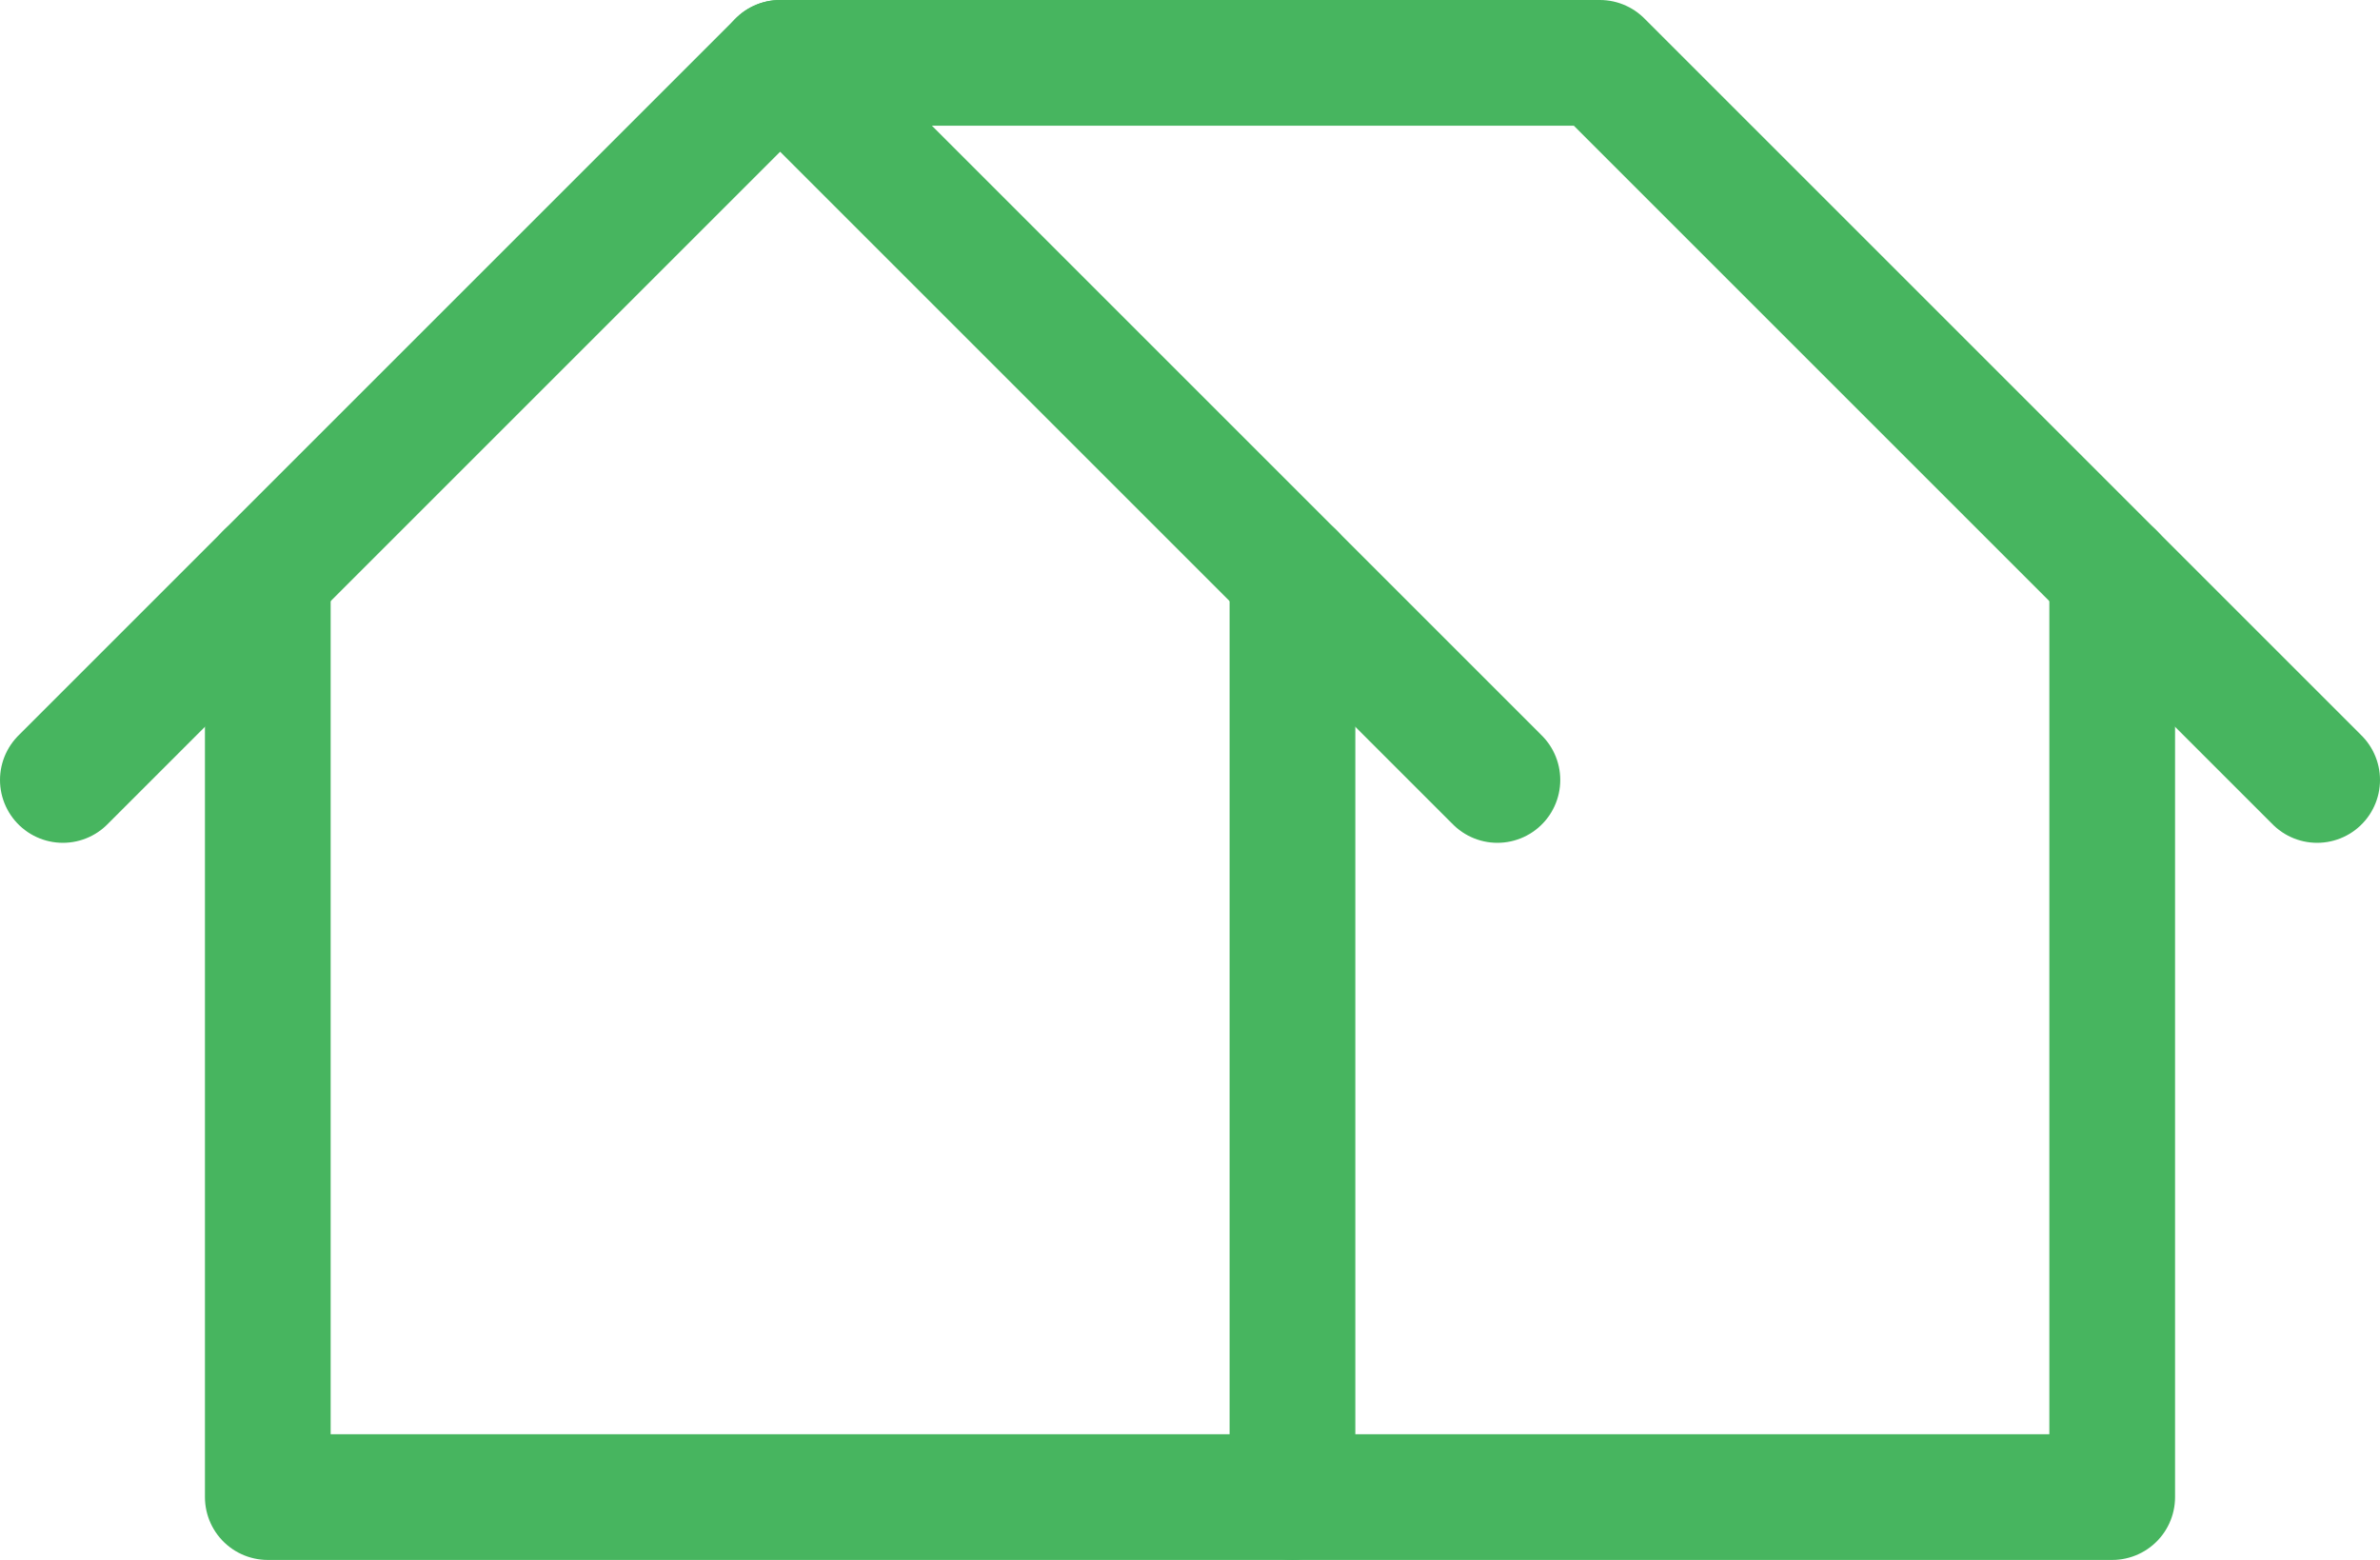
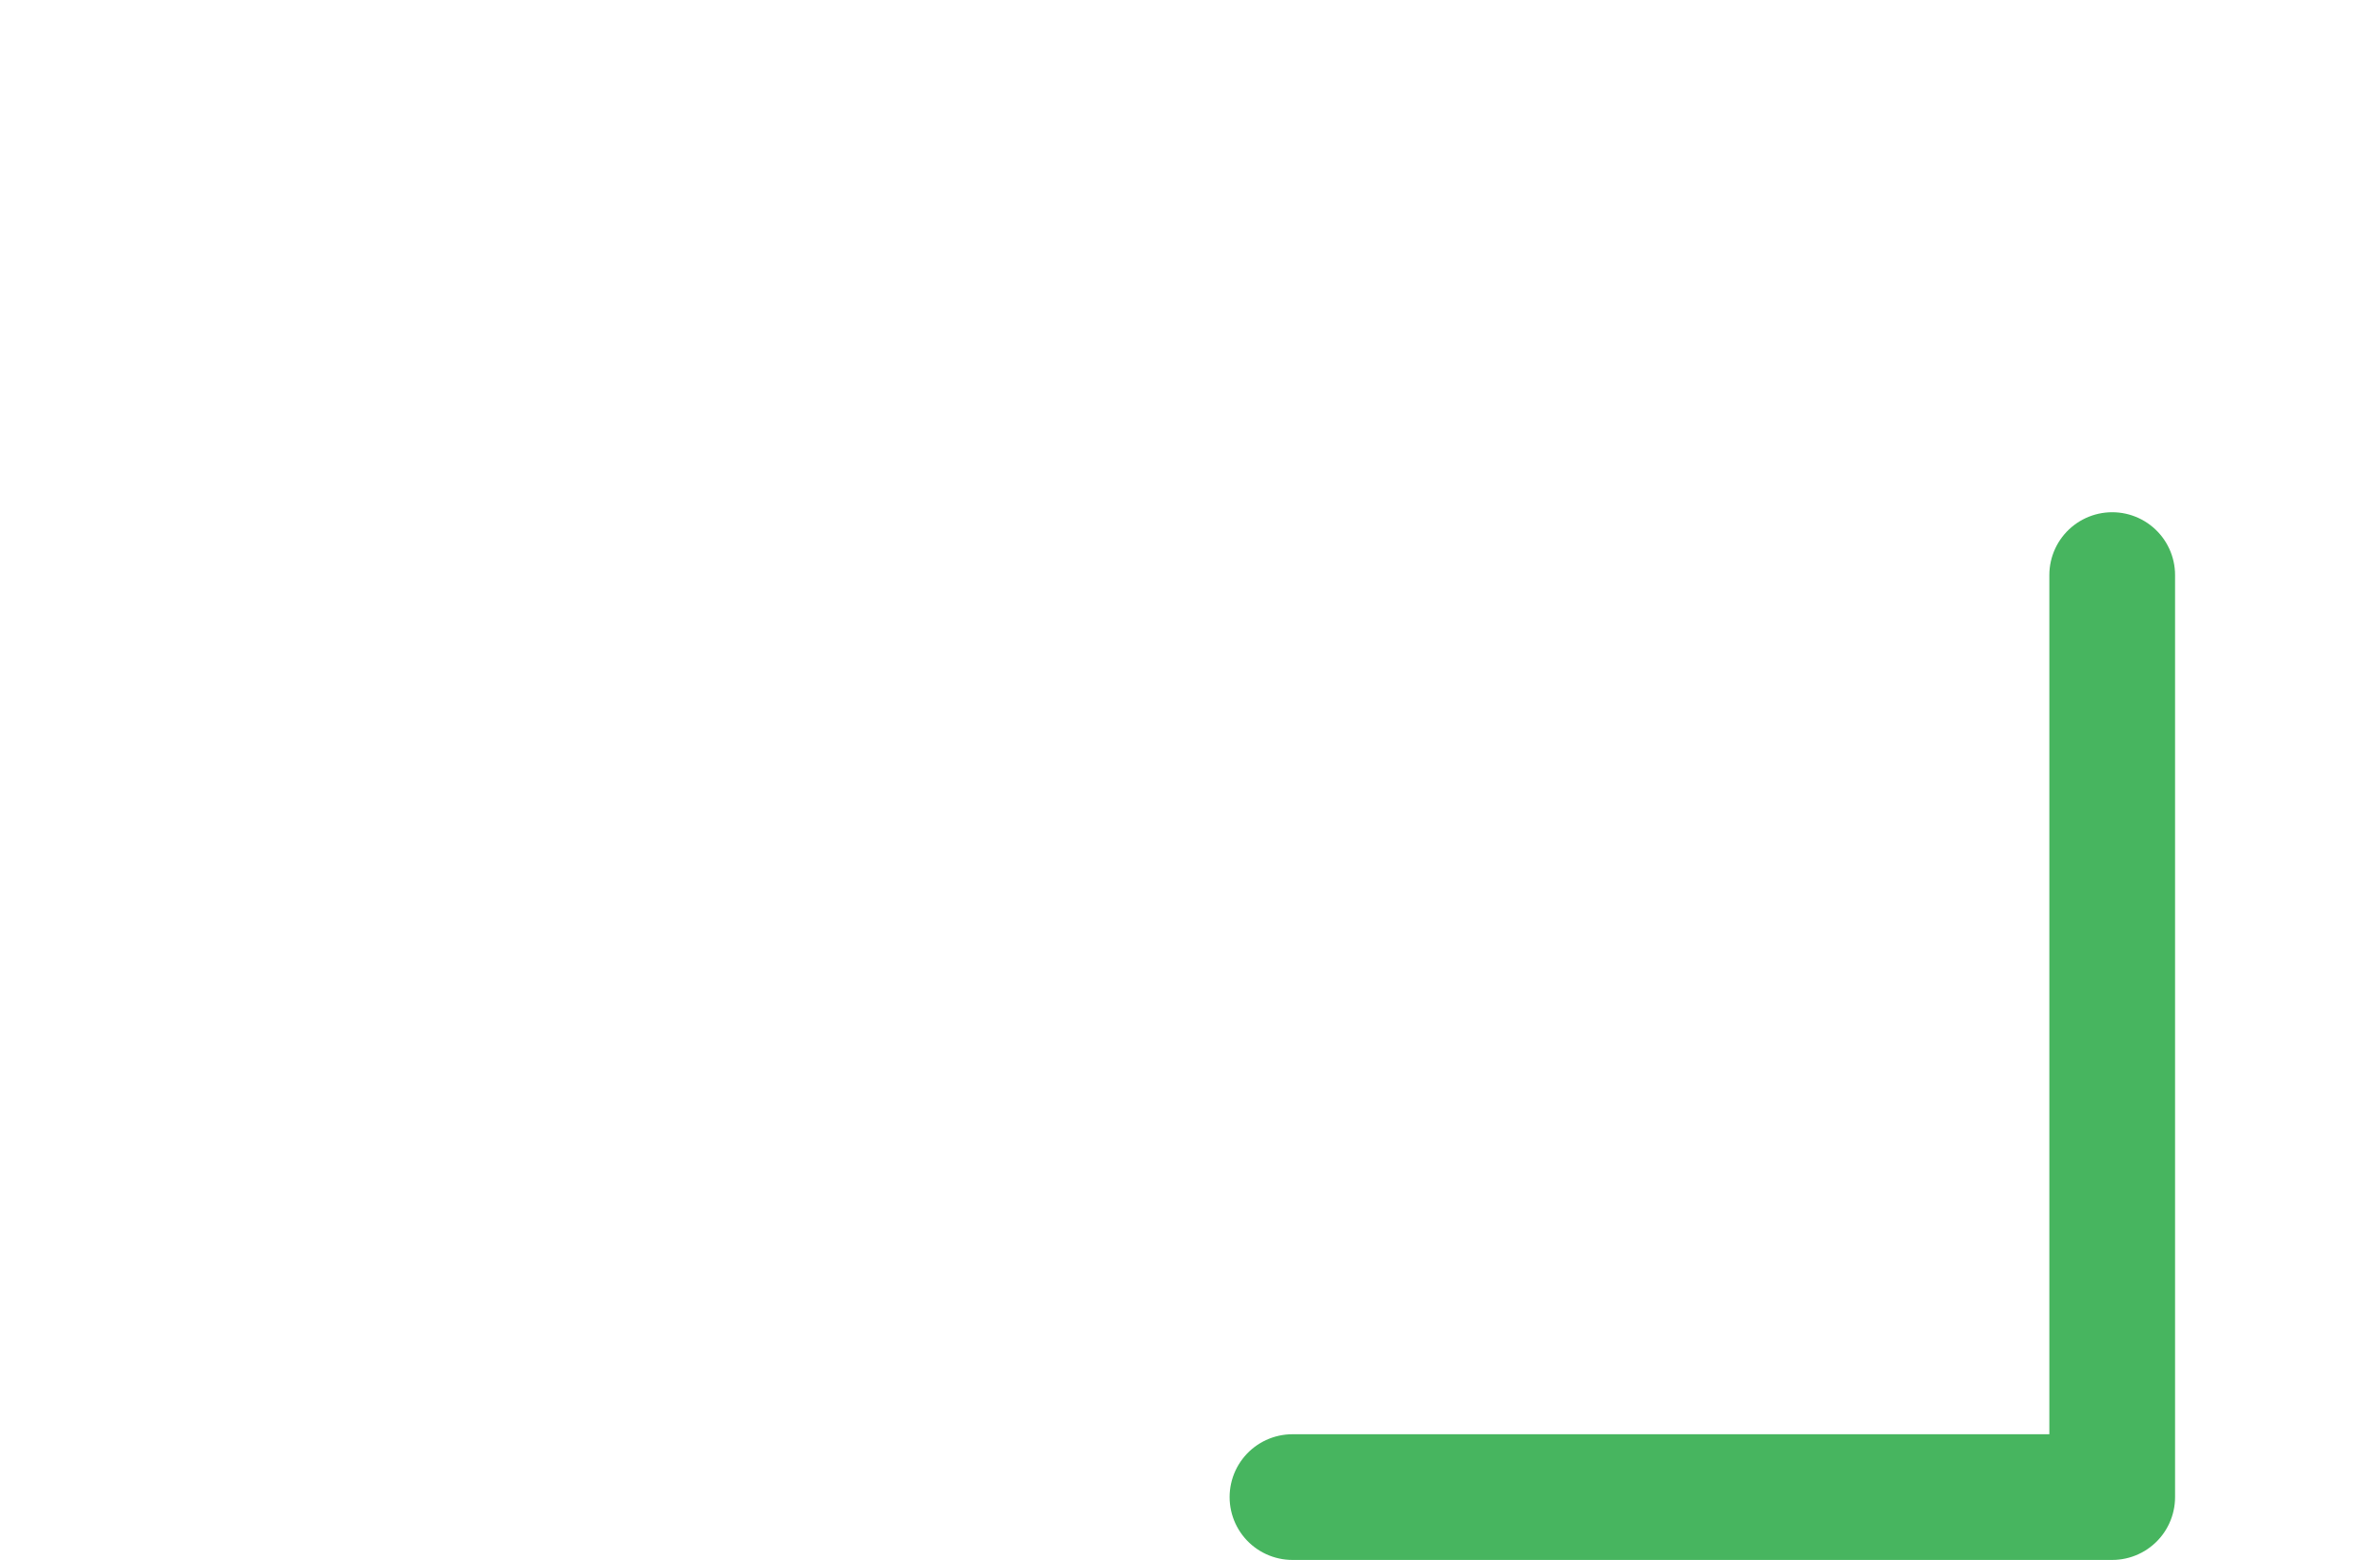
<svg xmlns="http://www.w3.org/2000/svg" viewBox="0 0 37.86 24.82">
  <g id="ac91e339-4117-4808-8904-7af4ac6e217f" data-name="Calque 2">
    <g id="be55e105-a261-49bc-84e9-14fcebc3a3ee" data-name="Calque 1">
-       <polyline points="20.56 9.15 20.56 23.82 4.26 23.82 4.26 9.15" style="fill:none;stroke:#47b55f;stroke-linecap:round;stroke-linejoin:round;stroke-width:2px" />
-       <polyline points="1 12.41 12.41 1 23.82 12.41" style="fill:none;stroke:#47b55f;stroke-linecap:round;stroke-linejoin:round;stroke-width:2px" />
      <polyline points="33.6 9.15 33.6 23.82 20.56 23.82" style="fill:none;stroke:#47b55f;stroke-linecap:round;stroke-linejoin:round;stroke-width:2px" />
-       <polyline points="36.86 12.41 25.45 1 12.41 1" style="fill:none;stroke:#47b55f;stroke-linecap:round;stroke-linejoin:round;stroke-width:2px" />
    </g>
  </g>
</svg>